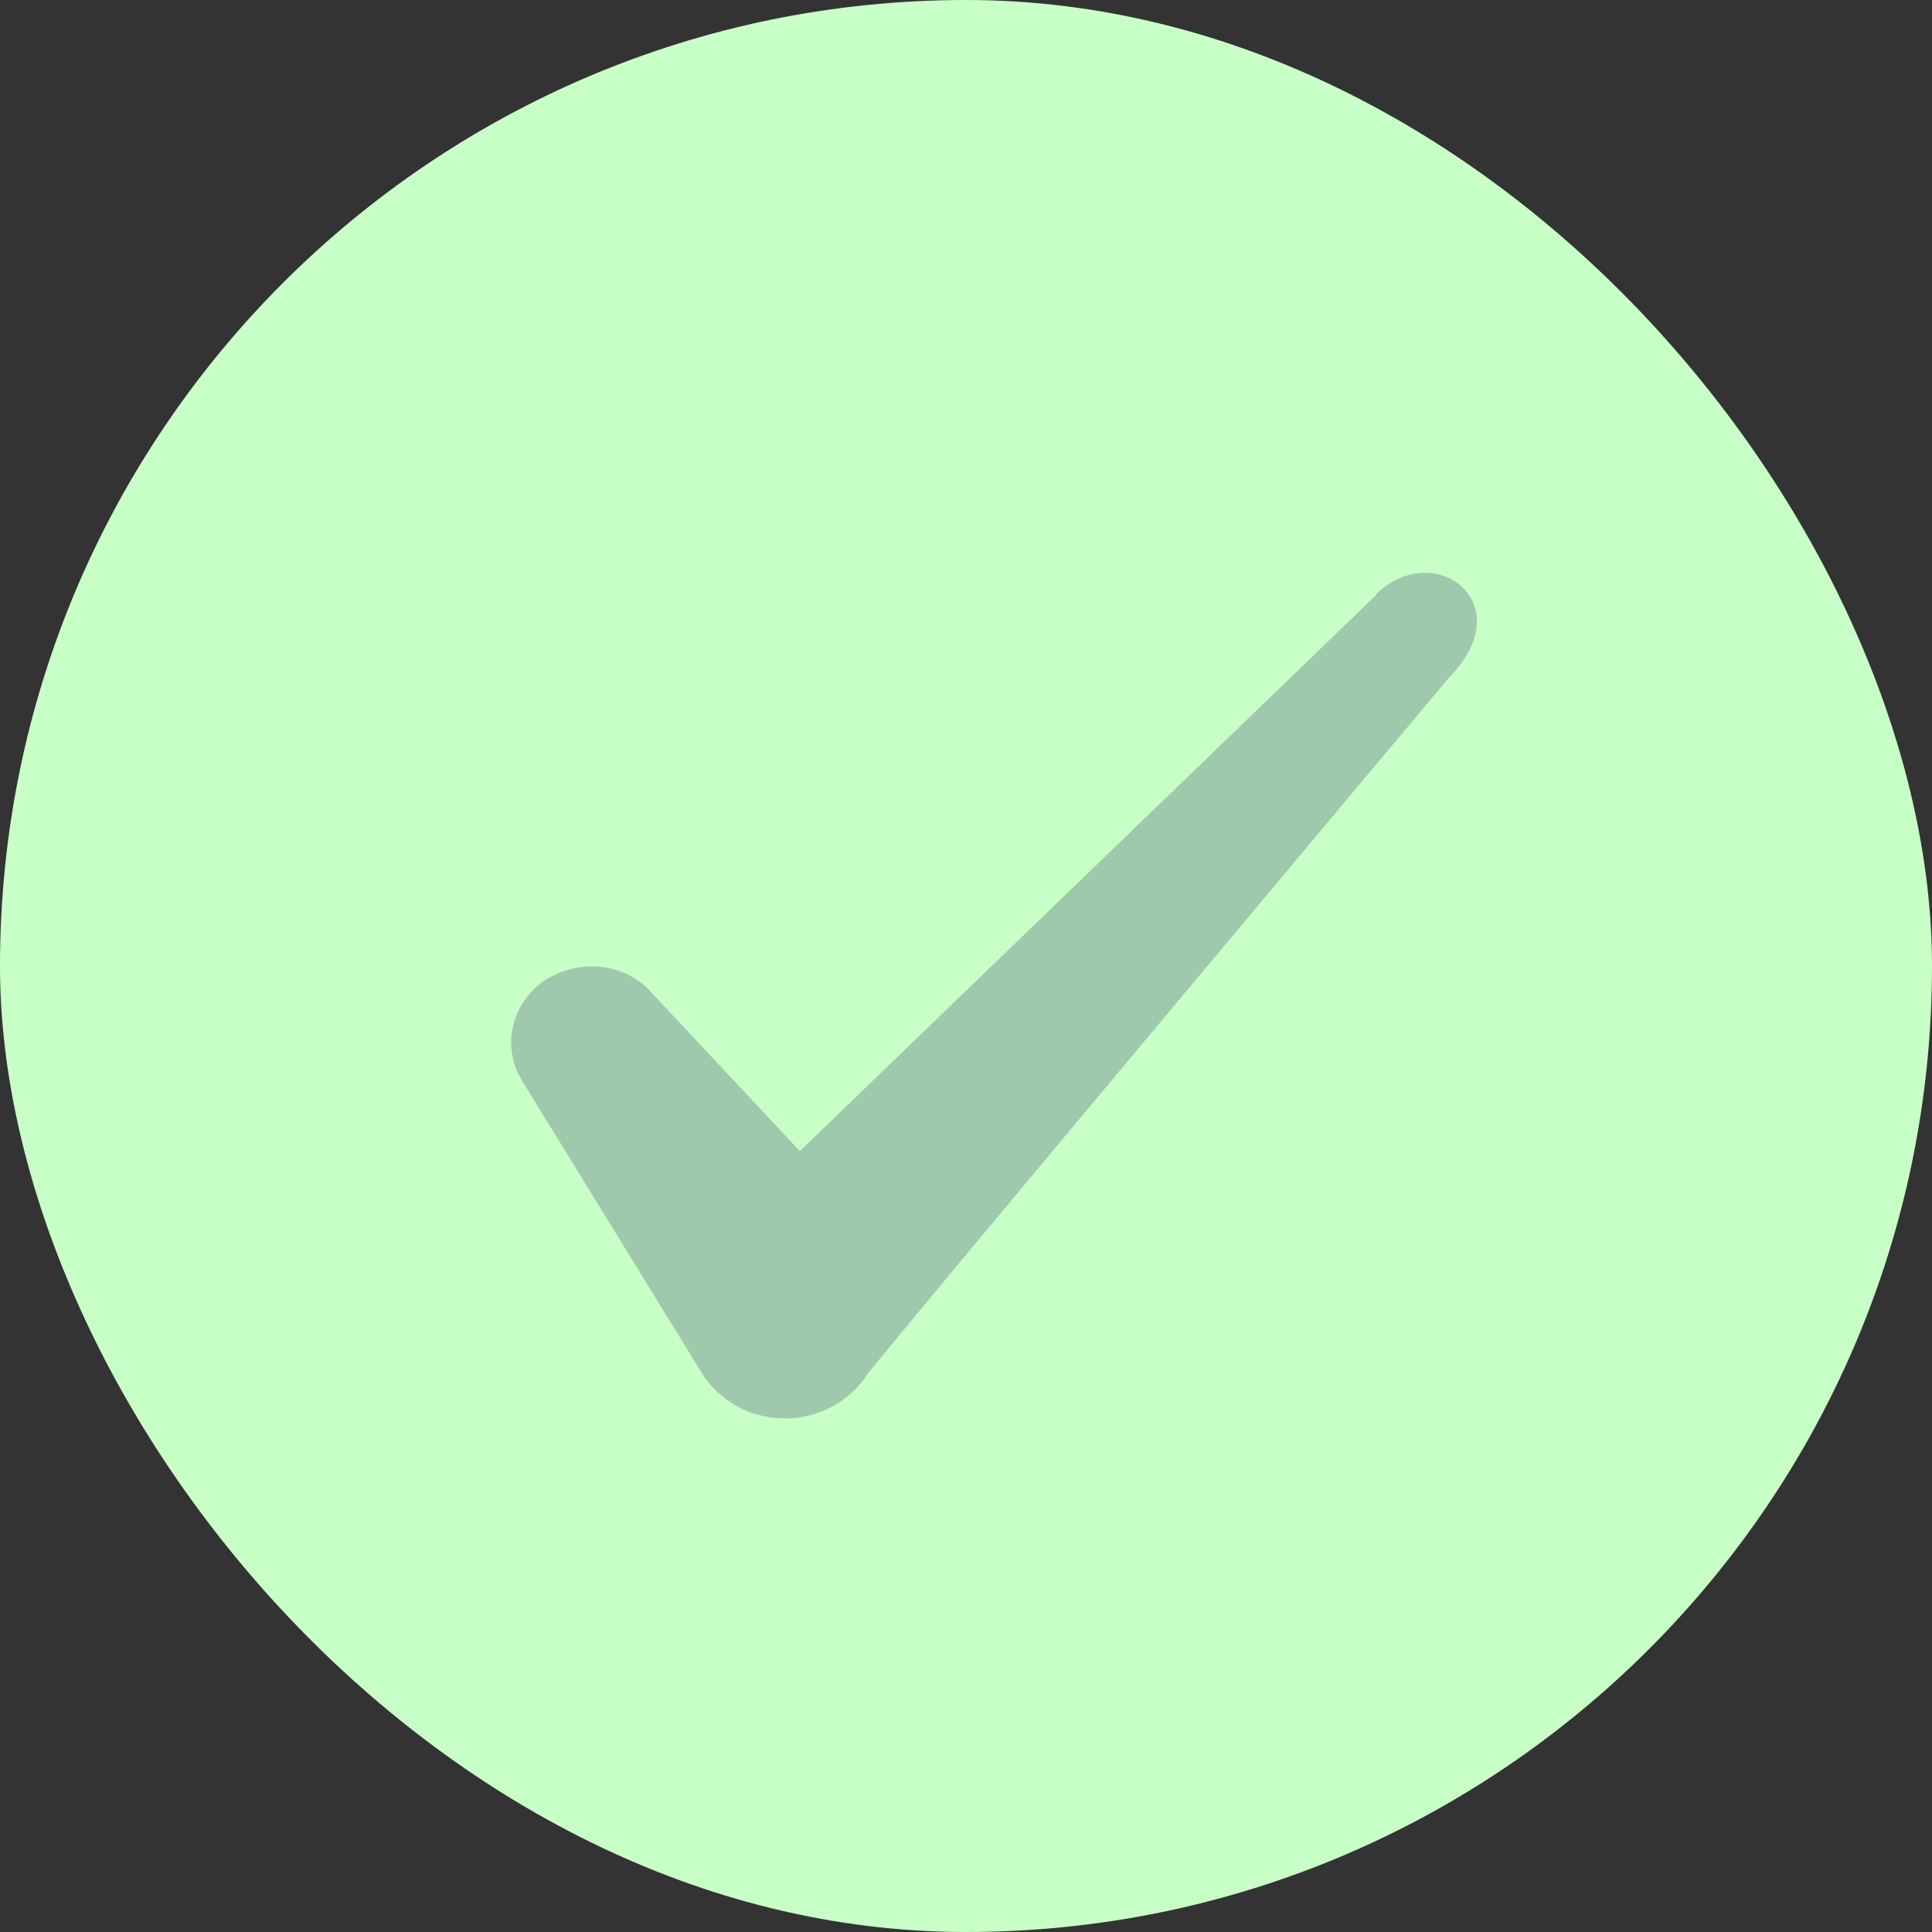
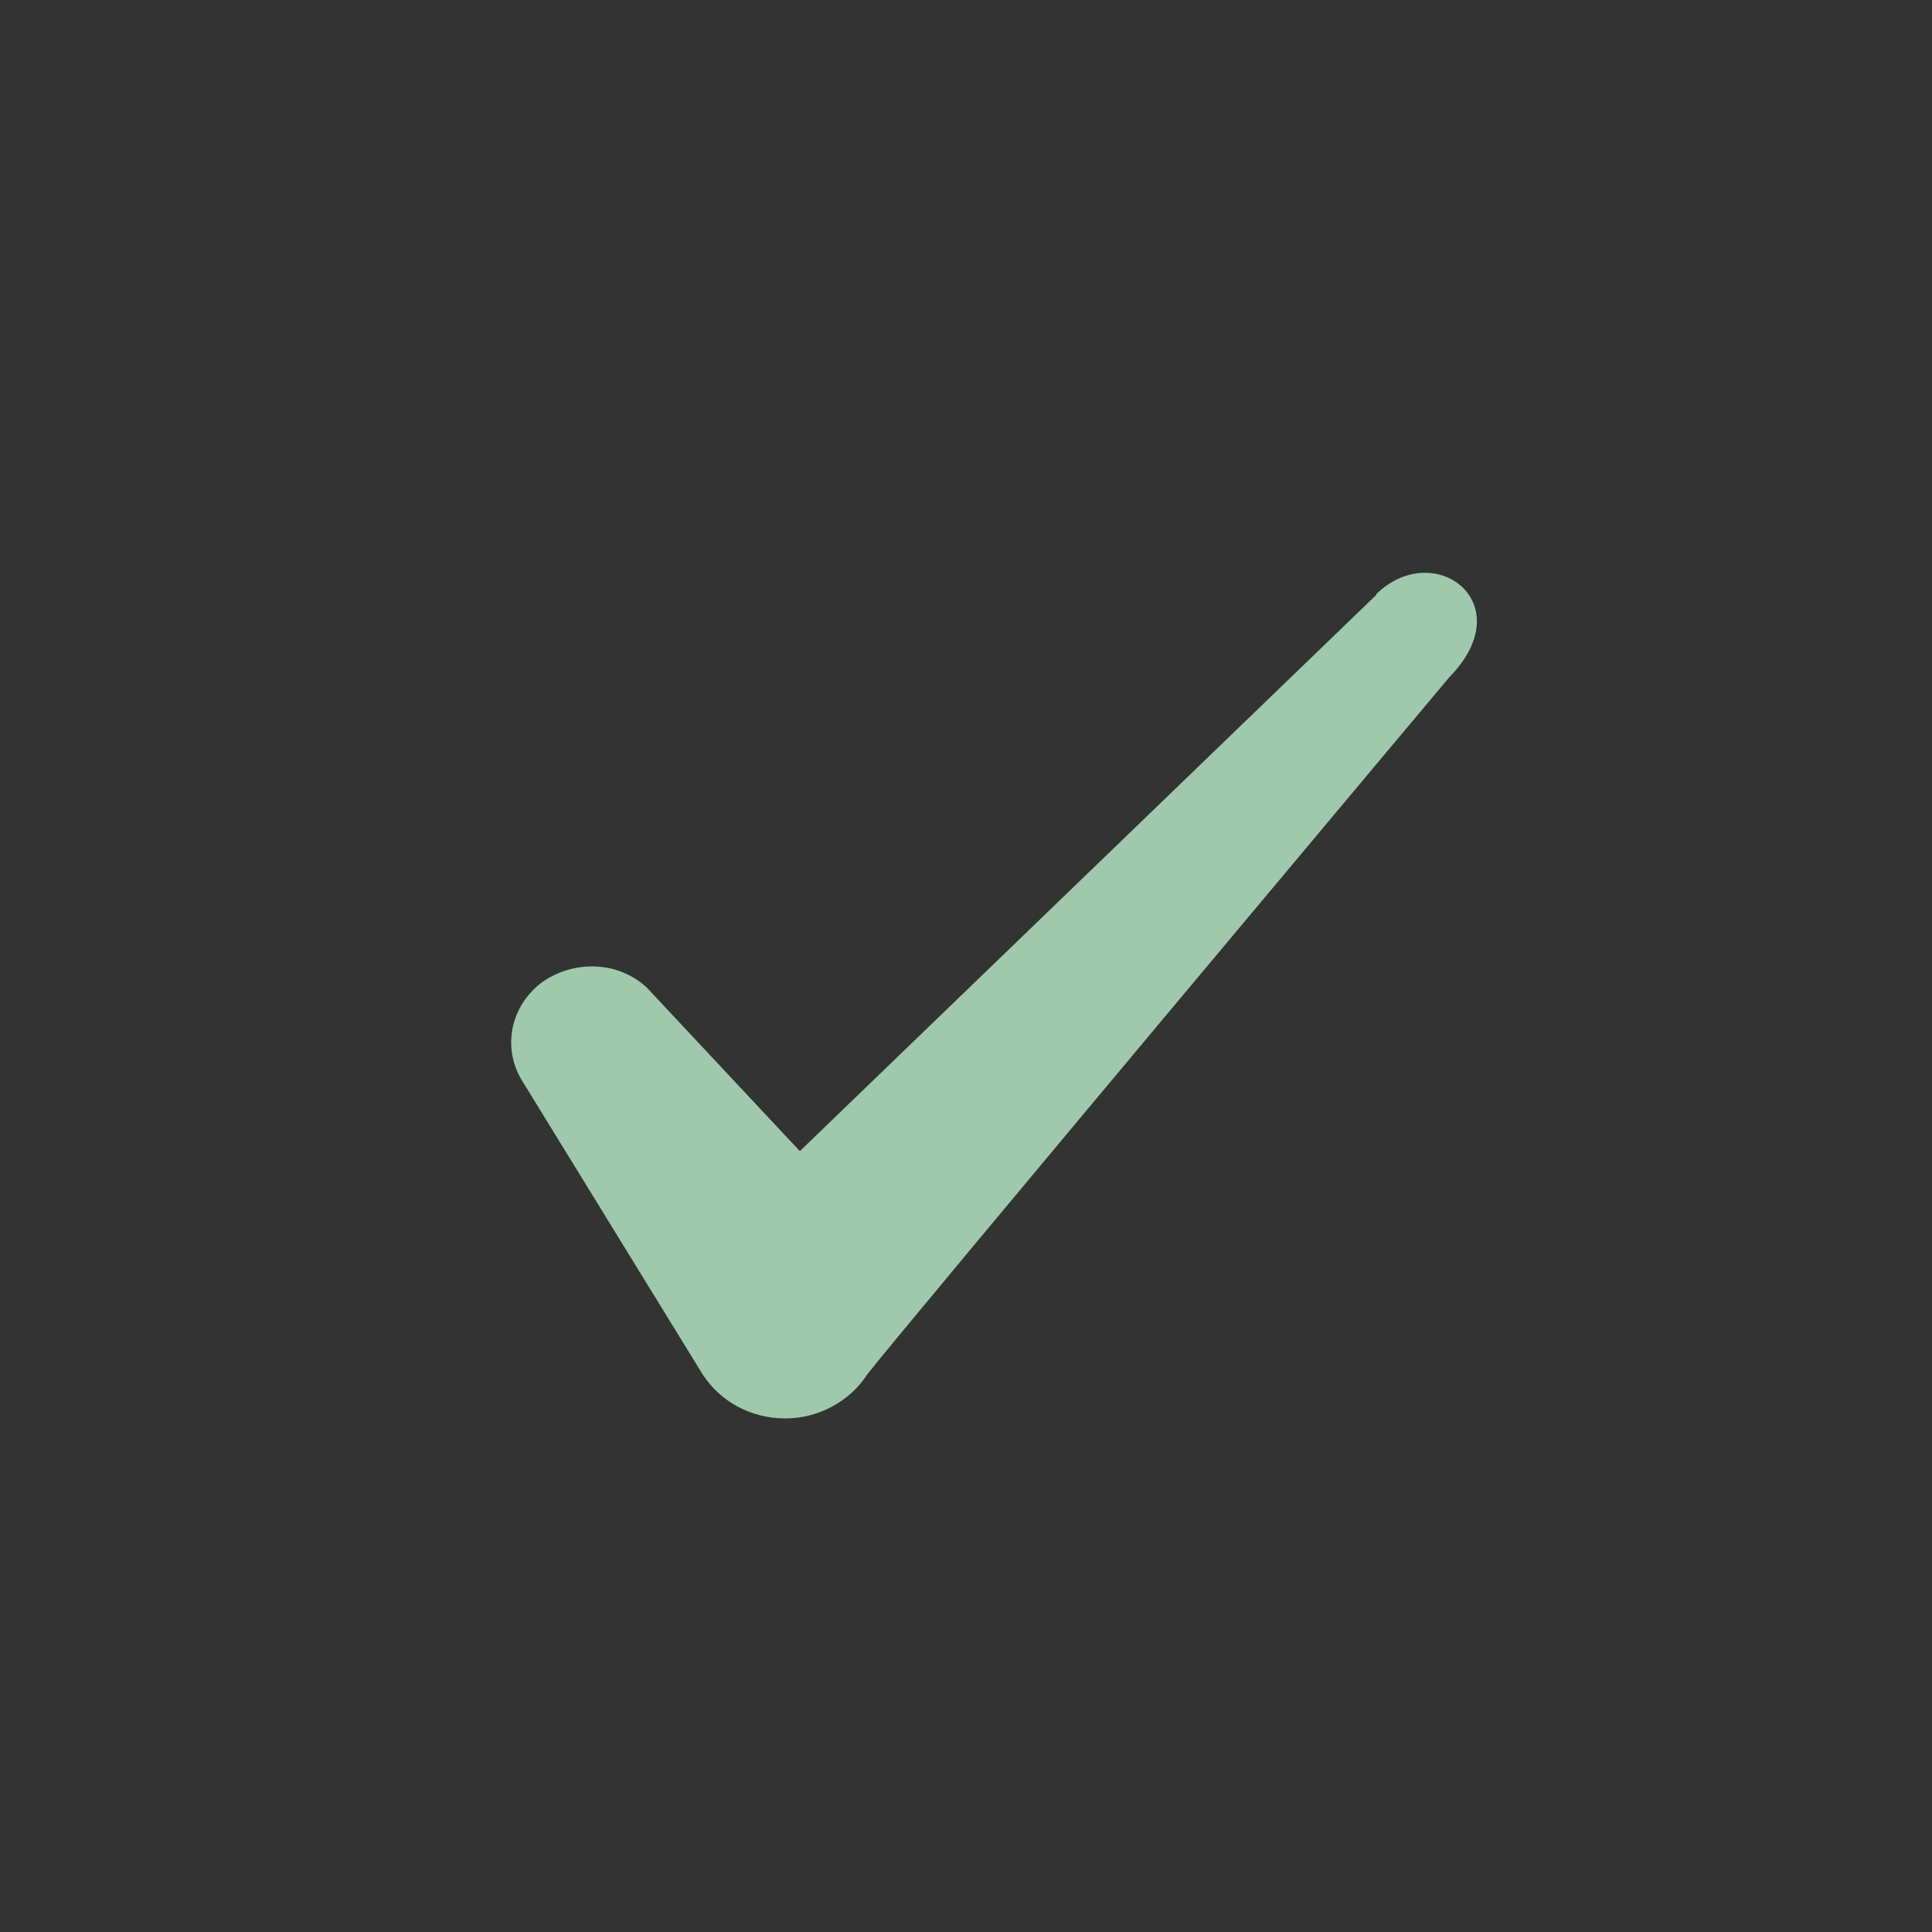
<svg xmlns="http://www.w3.org/2000/svg" width="40" height="40" viewBox="0 0 40 40" fill="none">
  <rect x="0" y="0" width="40" height="40" fill="#333333" stroke="none" />
-   <rect width="40" height="40" rx="20" fill="#C7FFC6" />
  <path fill-rule="evenodd" clip-rule="evenodd" d="M28.494 12.317L16.56 23.833L13.394 20.45C12.81 19.9 11.894 19.867 11.227 20.333C10.577 20.817 10.394 21.667 10.794 22.35L14.544 28.45C14.91 29.017 15.544 29.367 16.26 29.367C16.944 29.367 17.594 29.017 17.96 28.45C18.56 27.667 30.01 14.017 30.01 14.017C31.51 12.483 29.694 11.133 28.494 12.3V12.317Z" fill="#9FC8AD" />
</svg>